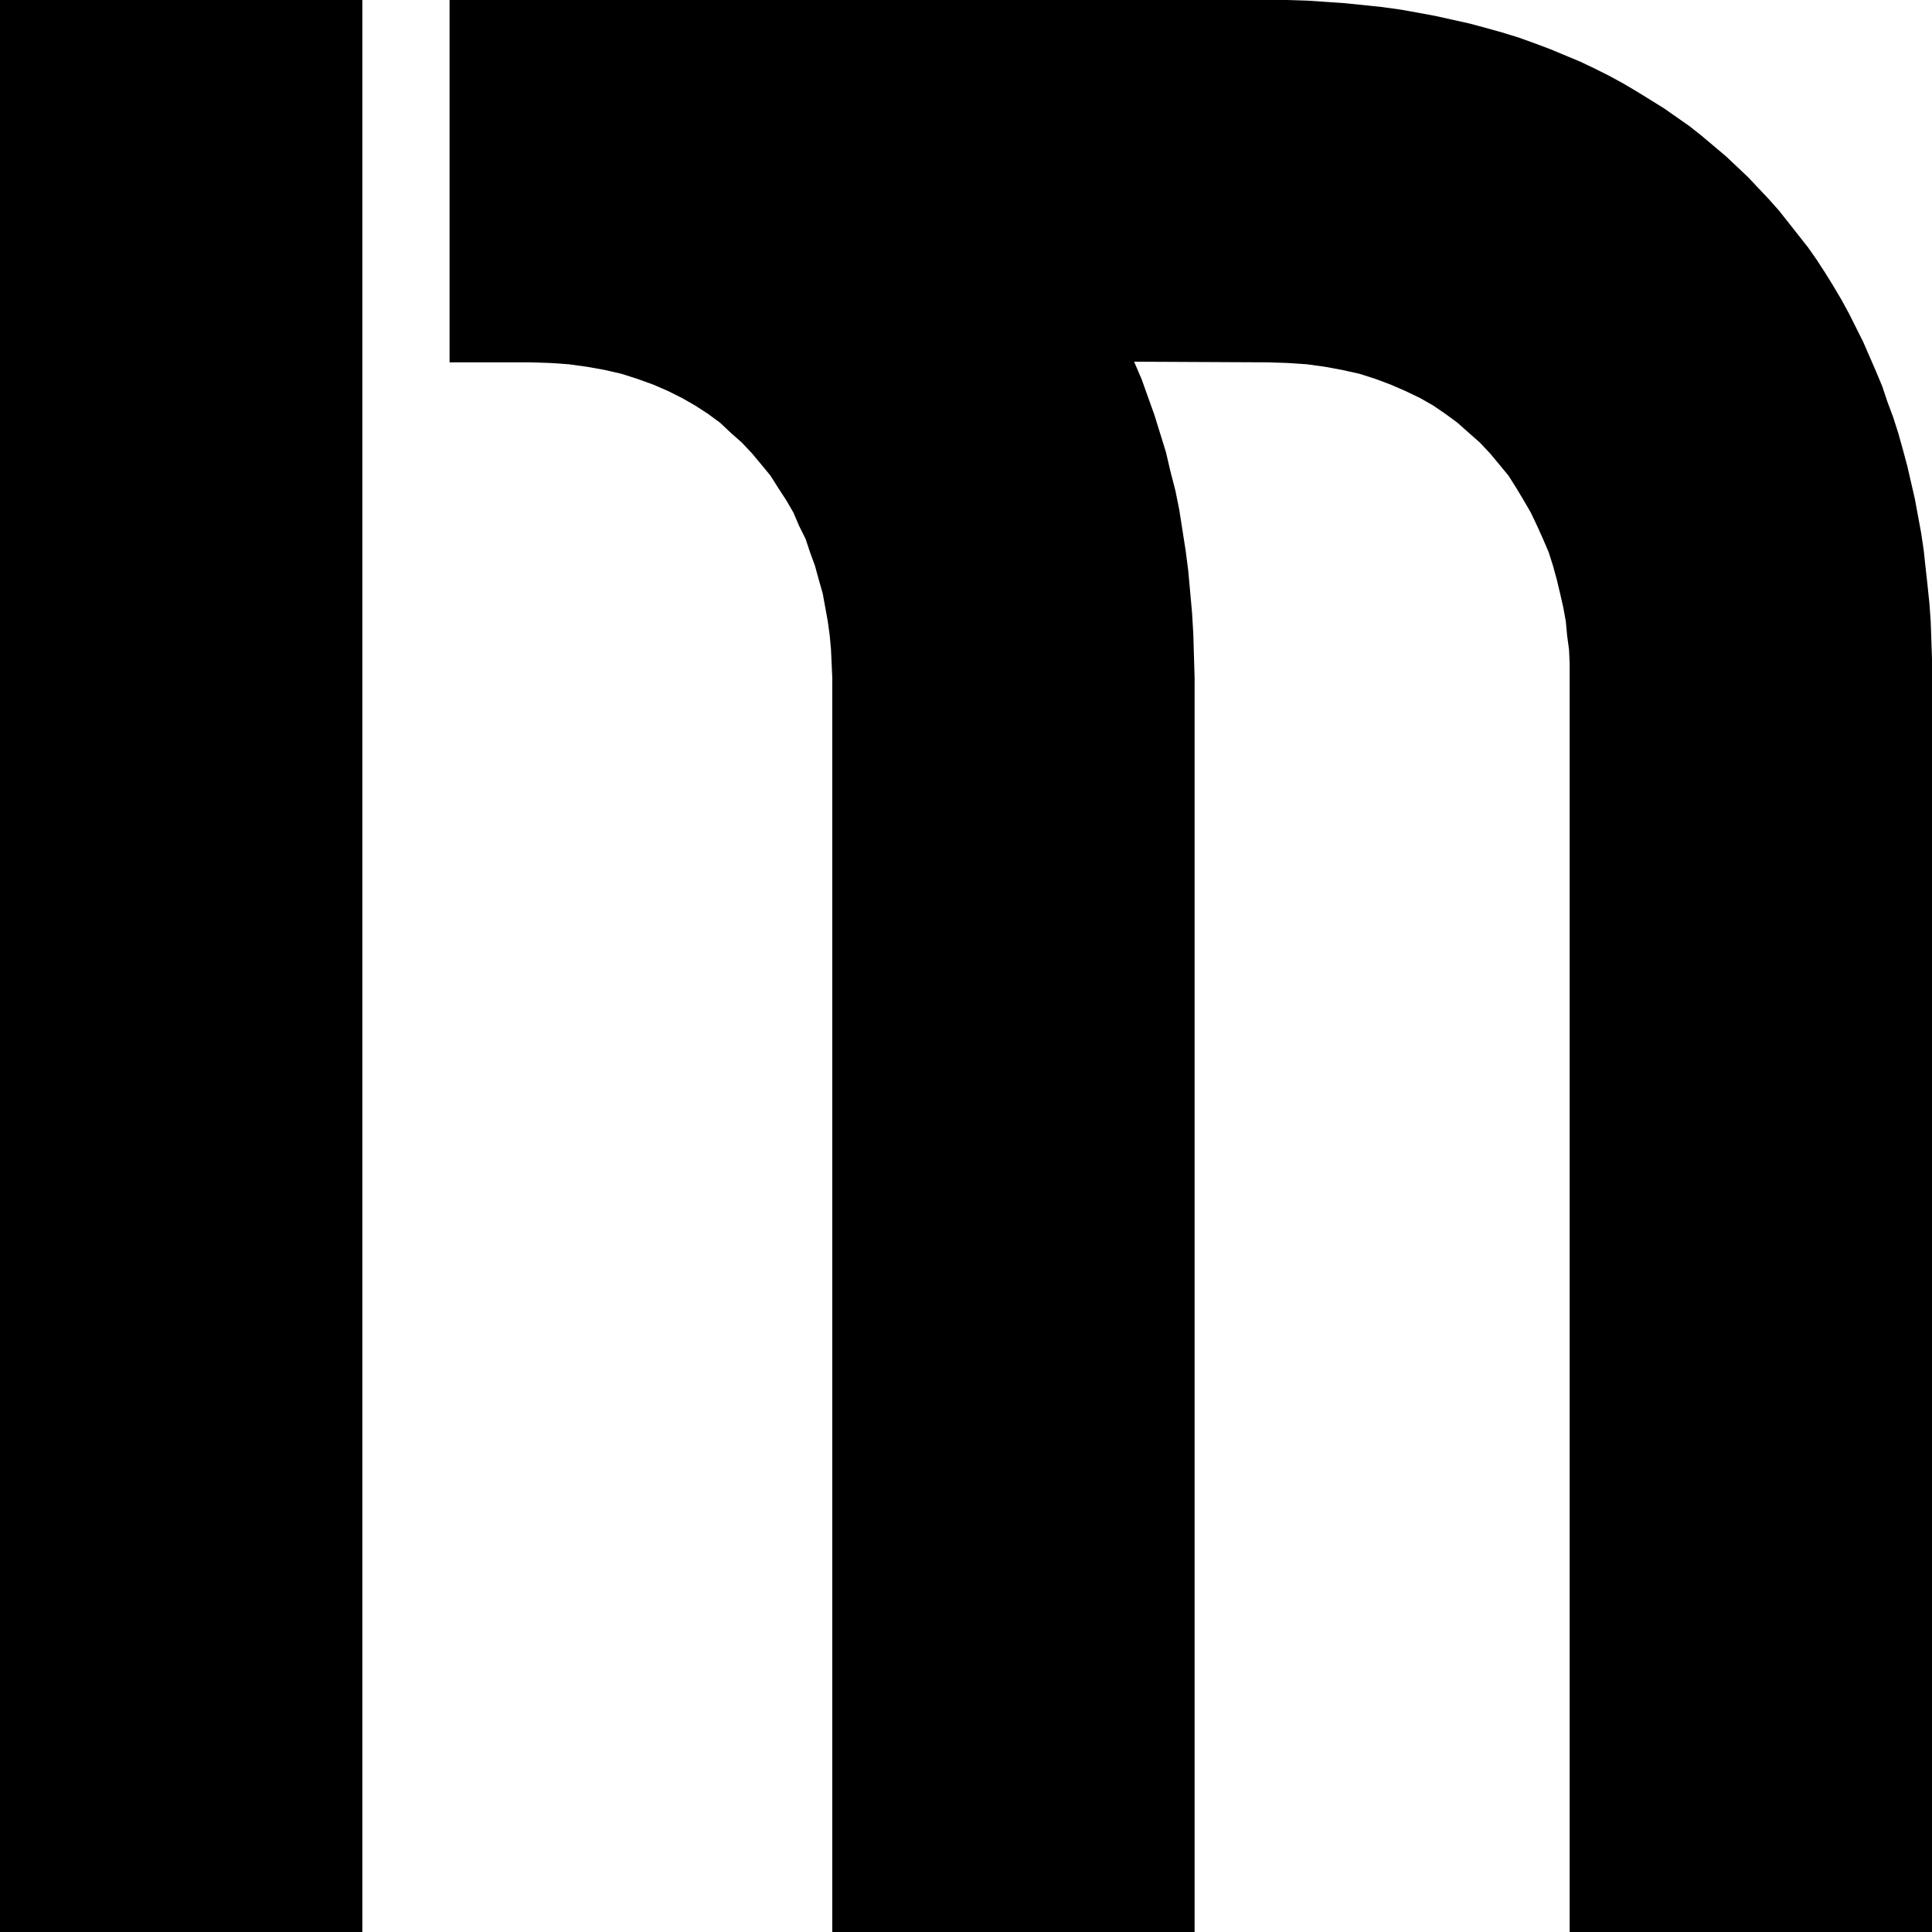
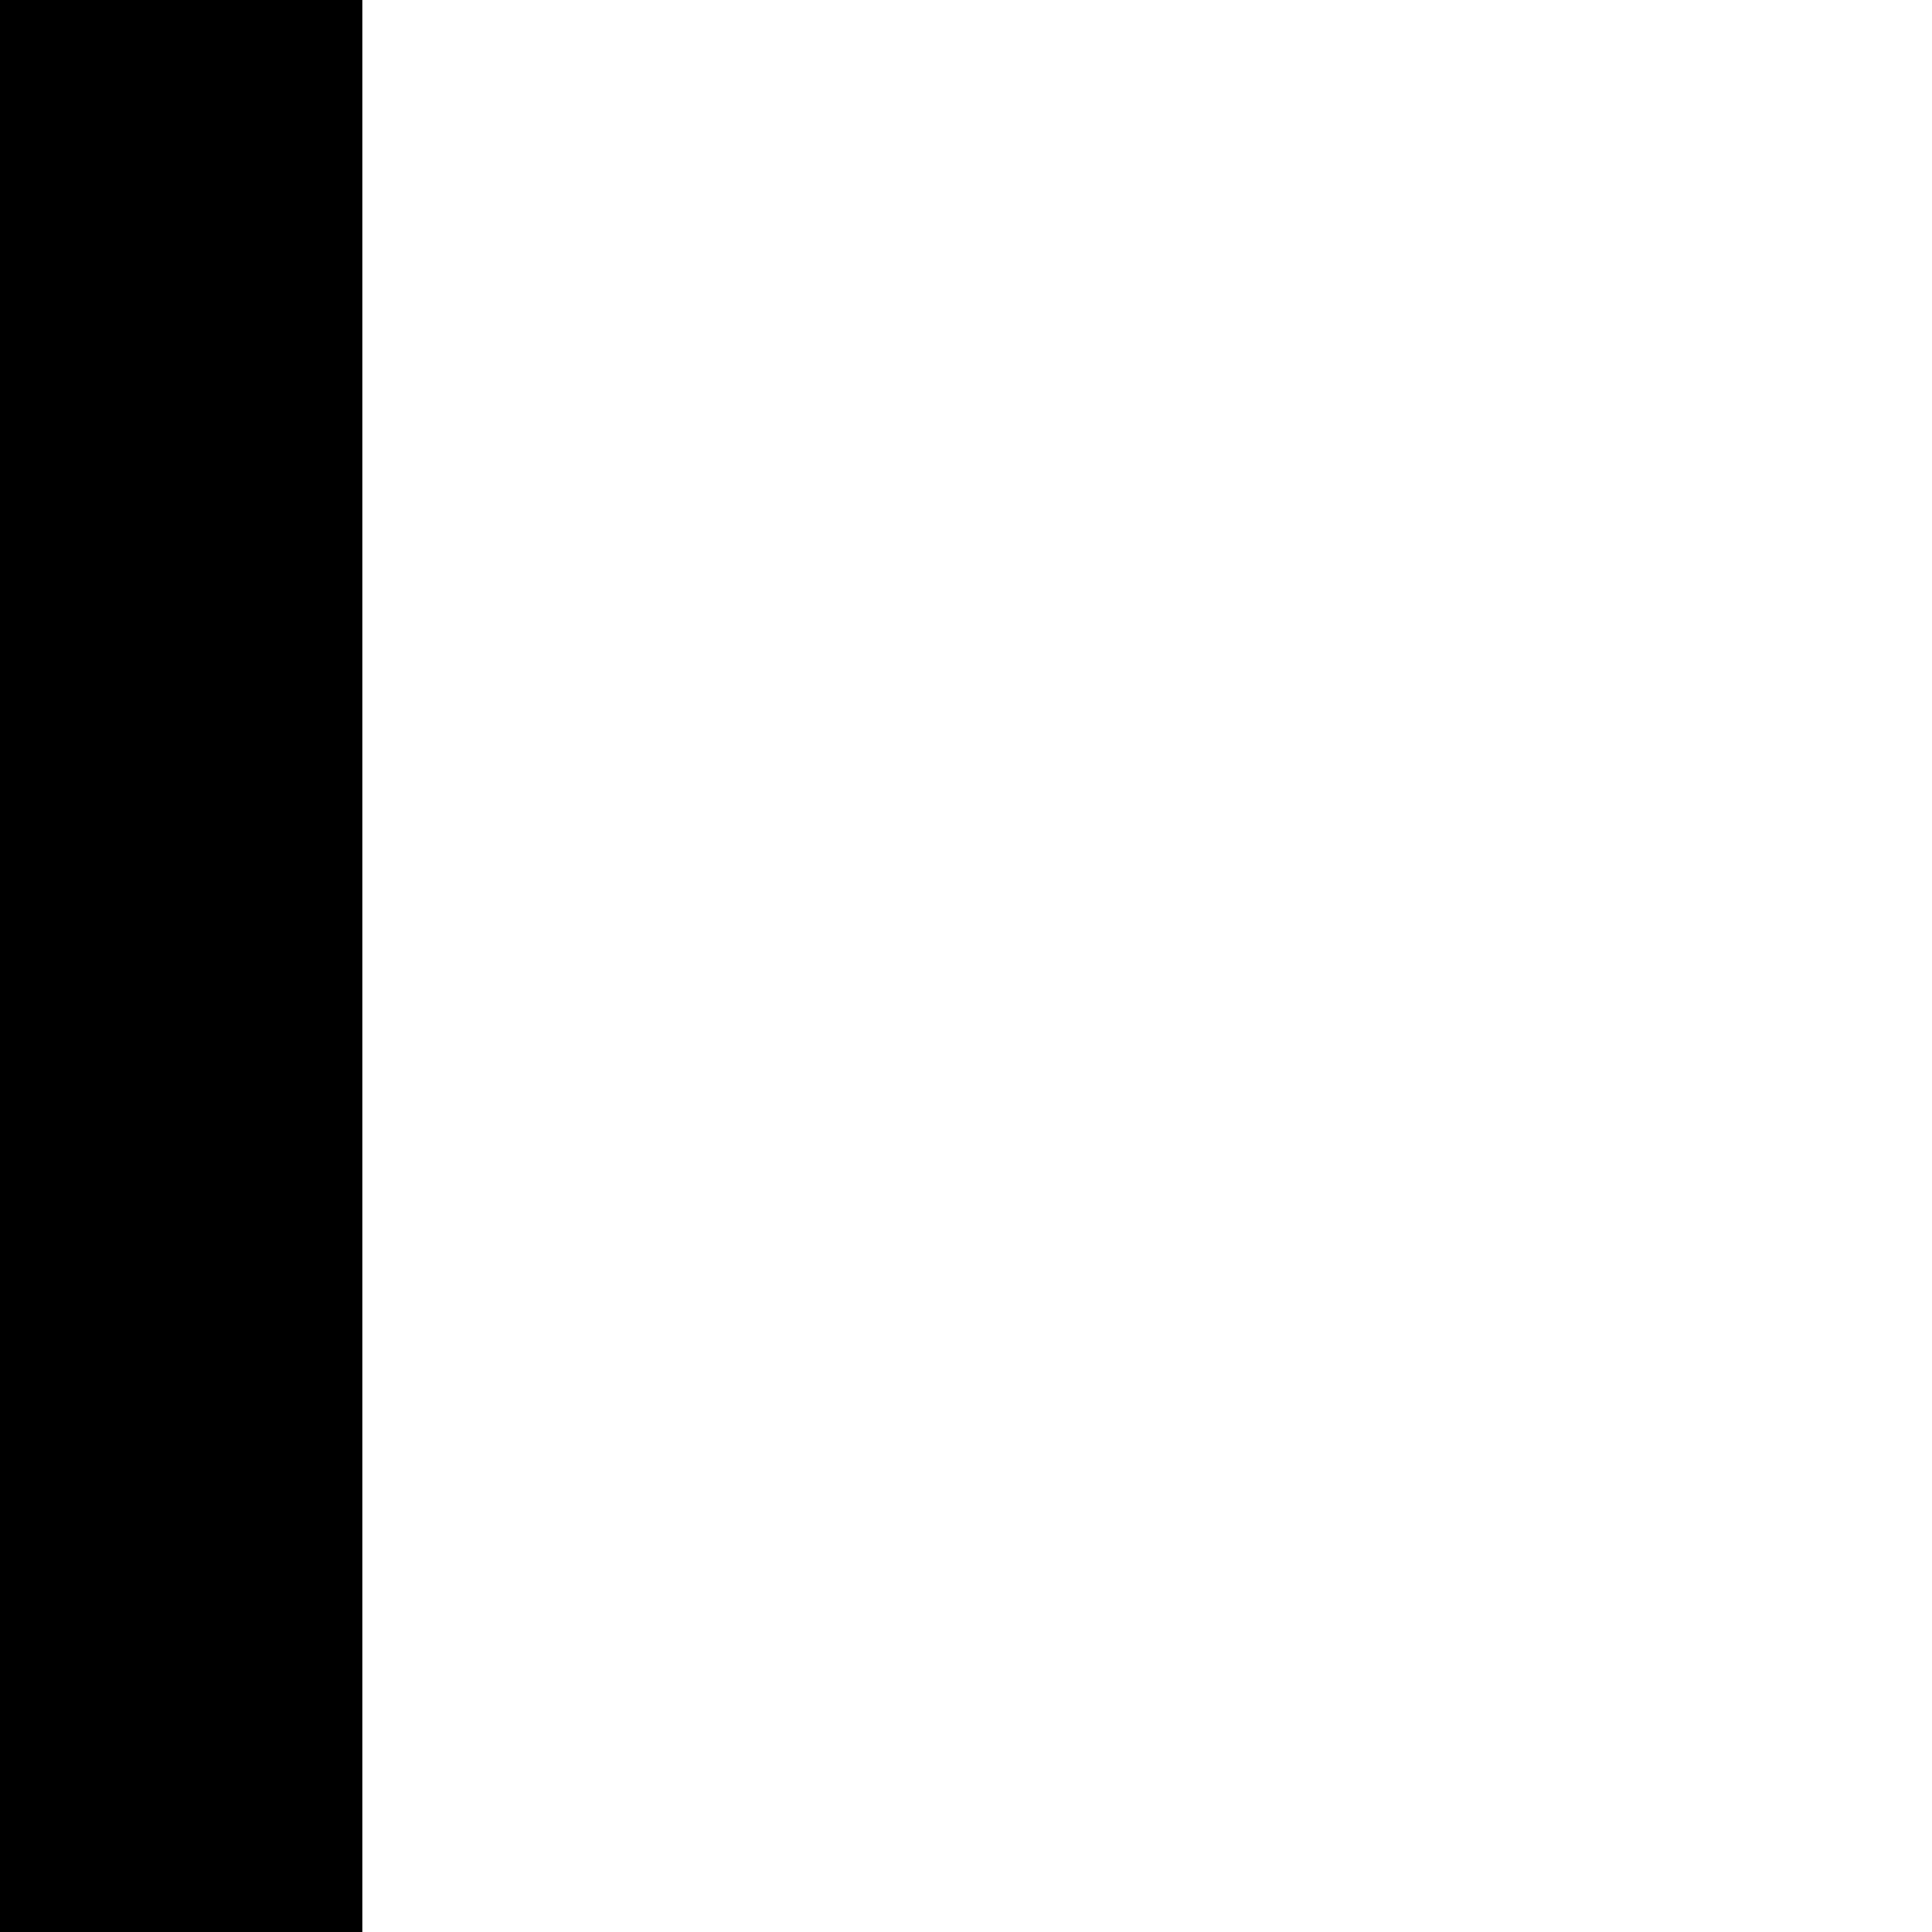
<svg xmlns="http://www.w3.org/2000/svg" xmlns:ns1="http://sodipodi.sourceforge.net/DTD/sodipodi-0.dtd" xmlns:ns2="http://www.inkscape.org/namespaces/inkscape" version="1.0" width="129.724mm" height="129.724mm" id="svg2" ns1:docname="Disjoined M.wmf">
  <ns1:namedview id="namedview2" pagecolor="#ffffff" bordercolor="#000000" borderopacity="0.25" ns2:showpageshadow="2" ns2:pageopacity="0.0" ns2:pagecheckerboard="0" ns2:deskcolor="#d1d1d1" ns2:document-units="mm" />
  <defs id="defs1">
    <pattern id="WMFhbasepattern" patternUnits="userSpaceOnUse" width="6" height="6" x="0" y="0" />
  </defs>
  <path style="fill:#000000;fill-opacity:1;fill-rule:evenodd;stroke:none" d="M 91.95,490.294 V 0 H 0 v 490.294 z" id="path1" />
-   <path style="fill:#000000;fill-opacity:1;fill-rule:evenodd;stroke:none" d="m 287.809,91.789 1.939,4.525 1.616,4.525 1.616,4.525 1.454,4.686 1.454,4.686 1.131,4.848 1.293,5.01 0.97,4.848 0.808,5.171 0.808,5.171 0.646,5.01 0.485,5.333 0.485,5.333 0.323,5.494 0.162,5.494 0.162,5.494 v 318.352 h -91.95 V 171.942 l -0.162,-3.555 -0.162,-3.555 -0.323,-3.555 -0.485,-3.555 -0.646,-3.555 -0.646,-3.555 -0.97,-3.394 -0.97,-3.555 -1.293,-3.555 -1.131,-3.394 -1.616,-3.232 -1.454,-3.394 -1.778,-3.07 -2.101,-3.232 -1.939,-3.07 -2.262,-2.747 -2.424,-2.909 -2.586,-2.747 -2.747,-2.424 -2.747,-2.586 -3.07,-2.262 -3.232,-2.101 -3.394,-1.939 -3.555,-1.778 -3.717,-1.616 -4.04,-1.454 -4.04,-1.293 -4.202,-0.97 -4.525,-0.808 -4.686,-0.646 -4.686,-0.323 -5.01,-0.162 H 114.089 V 0 h 20.523 187.133 5.01 l 5.01,0.162 4.848,0.323 4.686,0.323 4.686,0.485 4.686,0.485 4.686,0.646 4.525,0.808 4.363,0.808 4.363,0.97 4.363,0.97 4.202,1.131 4.04,1.131 4.202,1.293 4.04,1.454 3.878,1.454 3.878,1.616 3.878,1.616 3.717,1.778 3.555,1.778 3.555,1.939 3.555,2.101 3.394,2.101 3.394,2.101 3.232,2.262 3.232,2.262 3.07,2.424 3.07,2.586 3.07,2.586 2.747,2.586 2.909,2.747 2.586,2.747 2.747,2.909 2.586,2.909 2.424,3.07 2.424,3.07 2.424,3.07 2.262,3.232 2.101,3.232 2.101,3.394 2.101,3.555 1.939,3.555 1.778,3.555 1.778,3.555 1.616,3.717 1.616,3.717 1.616,3.878 1.293,3.878 1.454,3.878 1.293,4.04 1.131,4.04 1.131,4.202 0.97,4.202 0.97,4.202 0.808,4.363 0.808,4.363 0.646,4.363 0.485,4.525 0.485,4.363 0.485,4.686 0.323,4.525 0.162,4.686 0.162,4.686 v 4.848 318.352 h -91.95 v -318.352 -3.555 l -0.162,-3.555 -0.485,-3.555 -0.323,-3.555 -0.646,-3.555 -0.808,-3.555 -0.808,-3.394 -0.97,-3.555 -1.131,-3.555 -1.454,-3.394 -1.454,-3.232 -1.616,-3.394 -1.778,-3.07 -1.939,-3.232 -1.939,-3.07 -2.262,-2.747 -2.424,-2.909 -2.586,-2.747 -2.747,-2.424 -2.909,-2.586 -3.07,-2.262 -3.07,-2.101 -3.394,-1.939 -3.717,-1.778 -3.717,-1.616 -3.878,-1.454 -4.04,-1.293 -4.363,-0.97 -4.363,-0.808 -4.686,-0.646 -4.848,-0.323 -5.01,-0.162 z" id="path2" />
</svg>